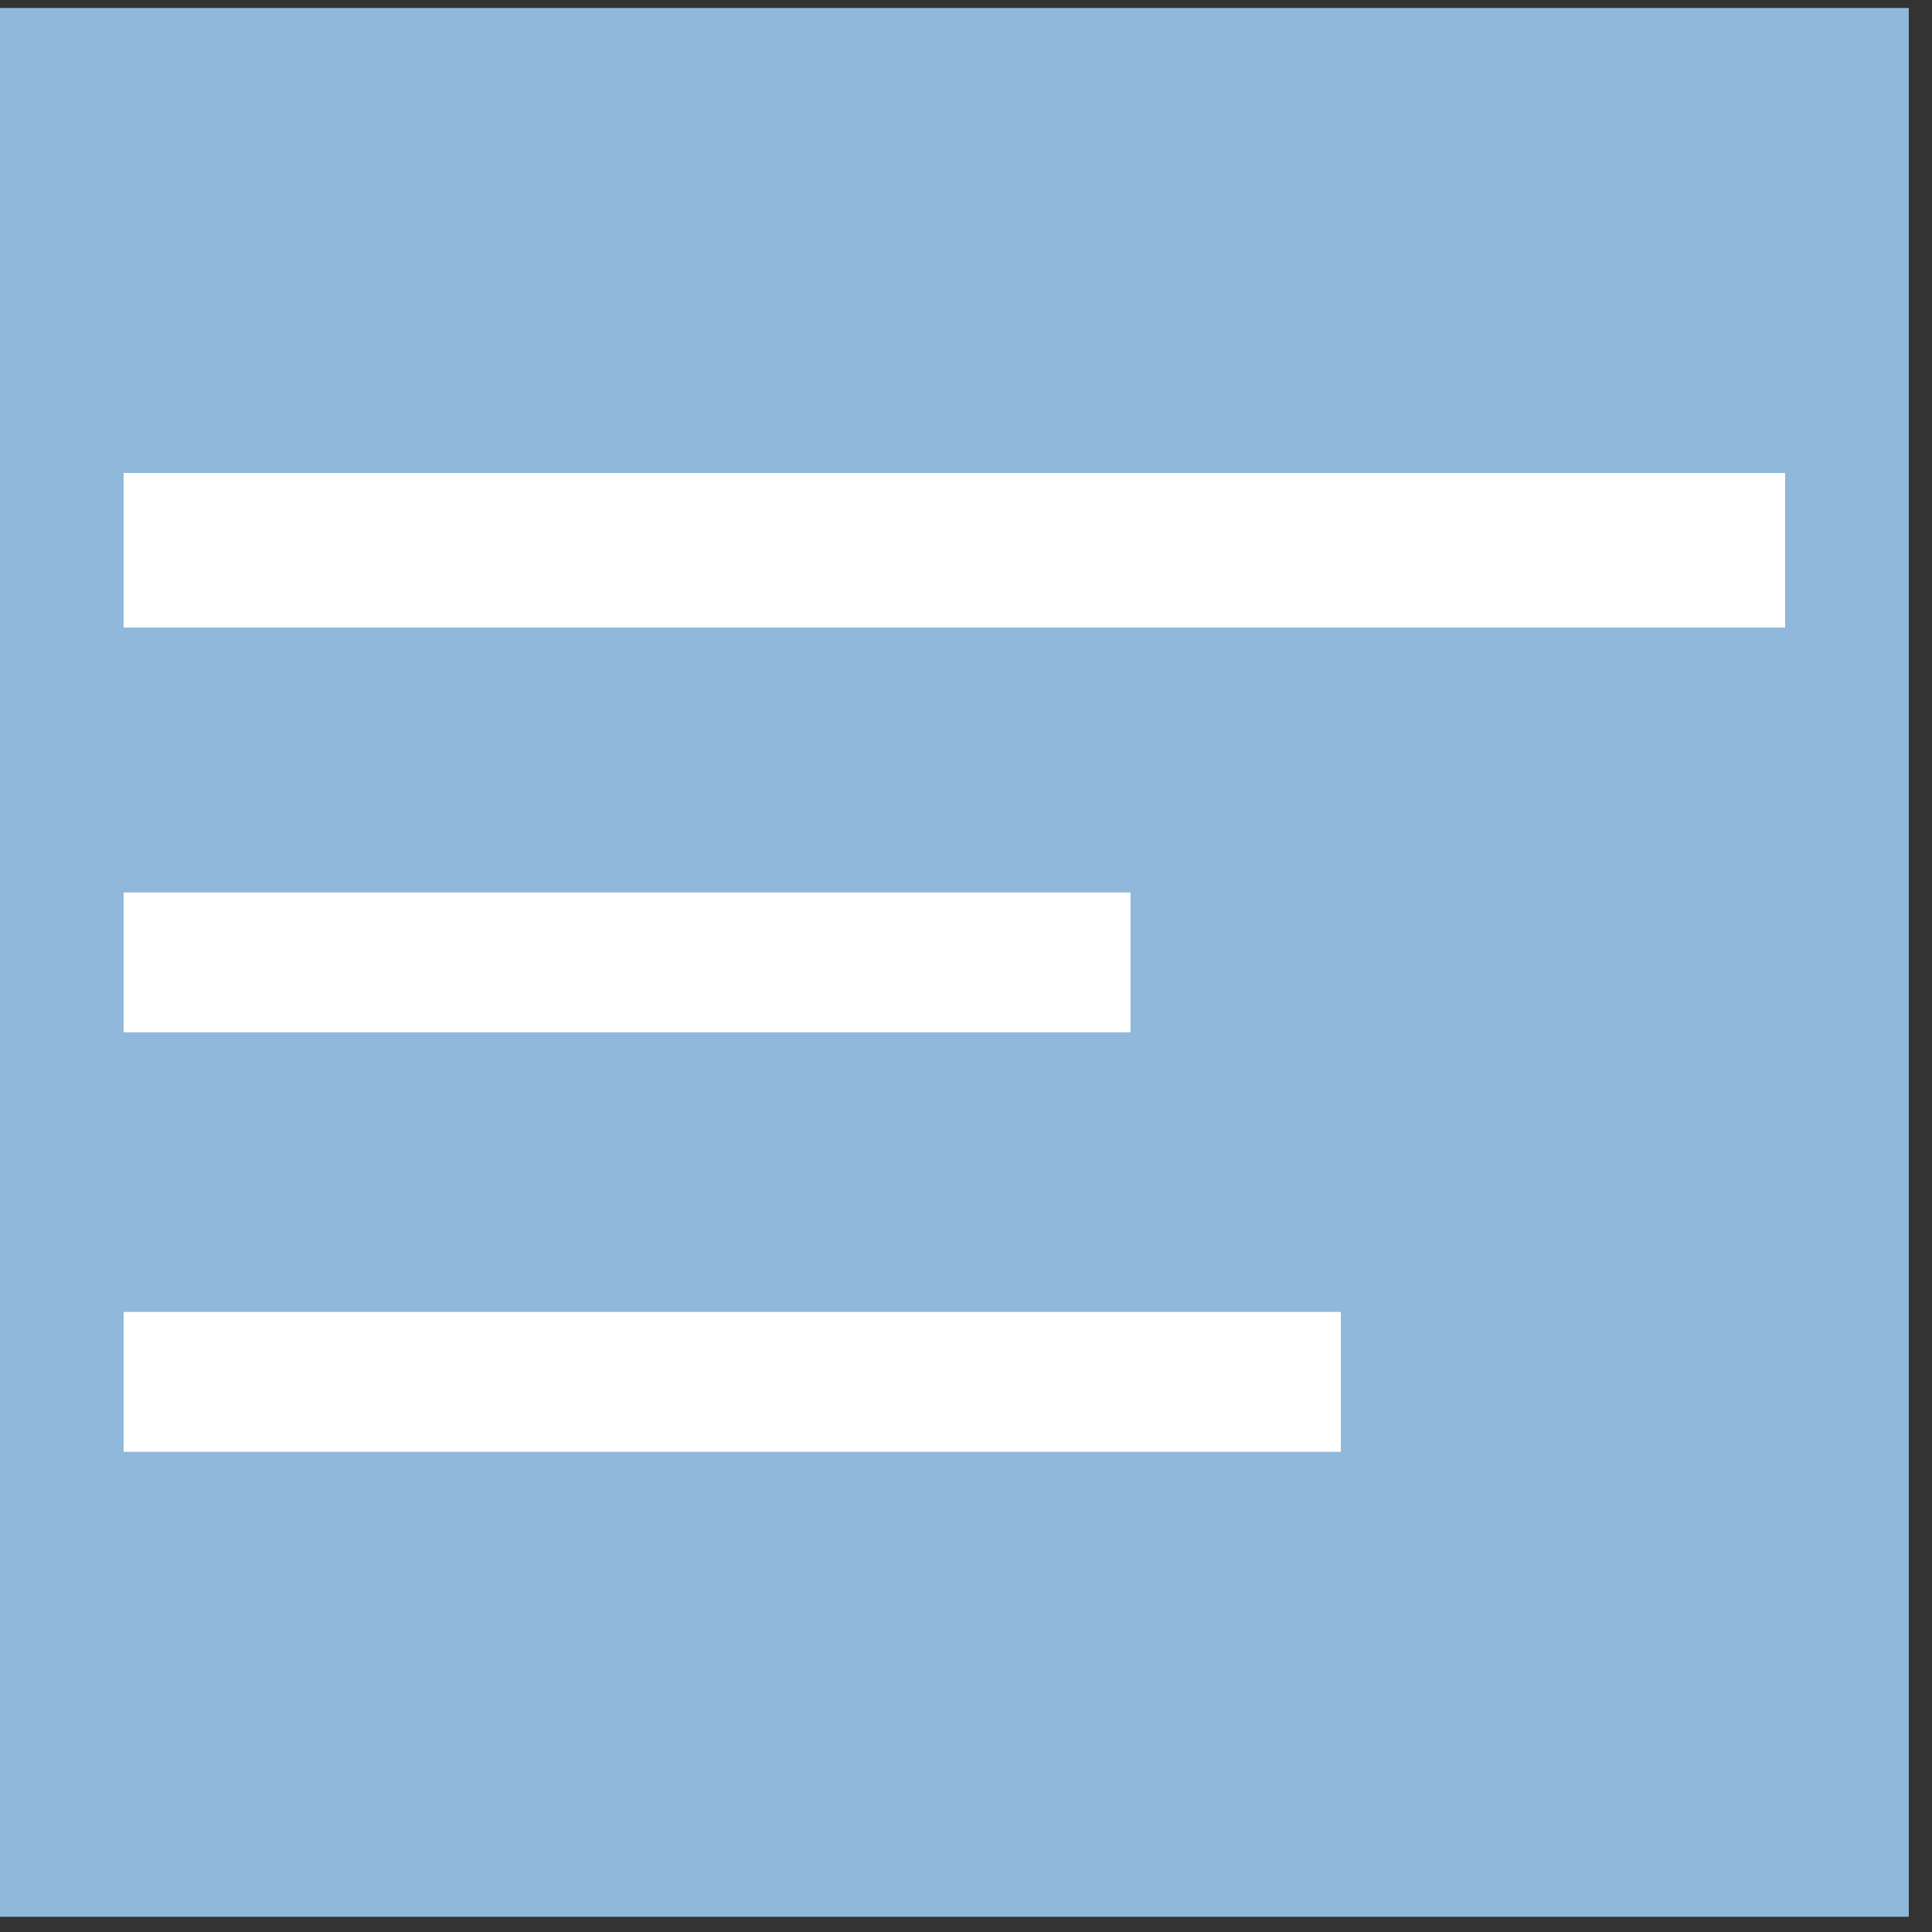
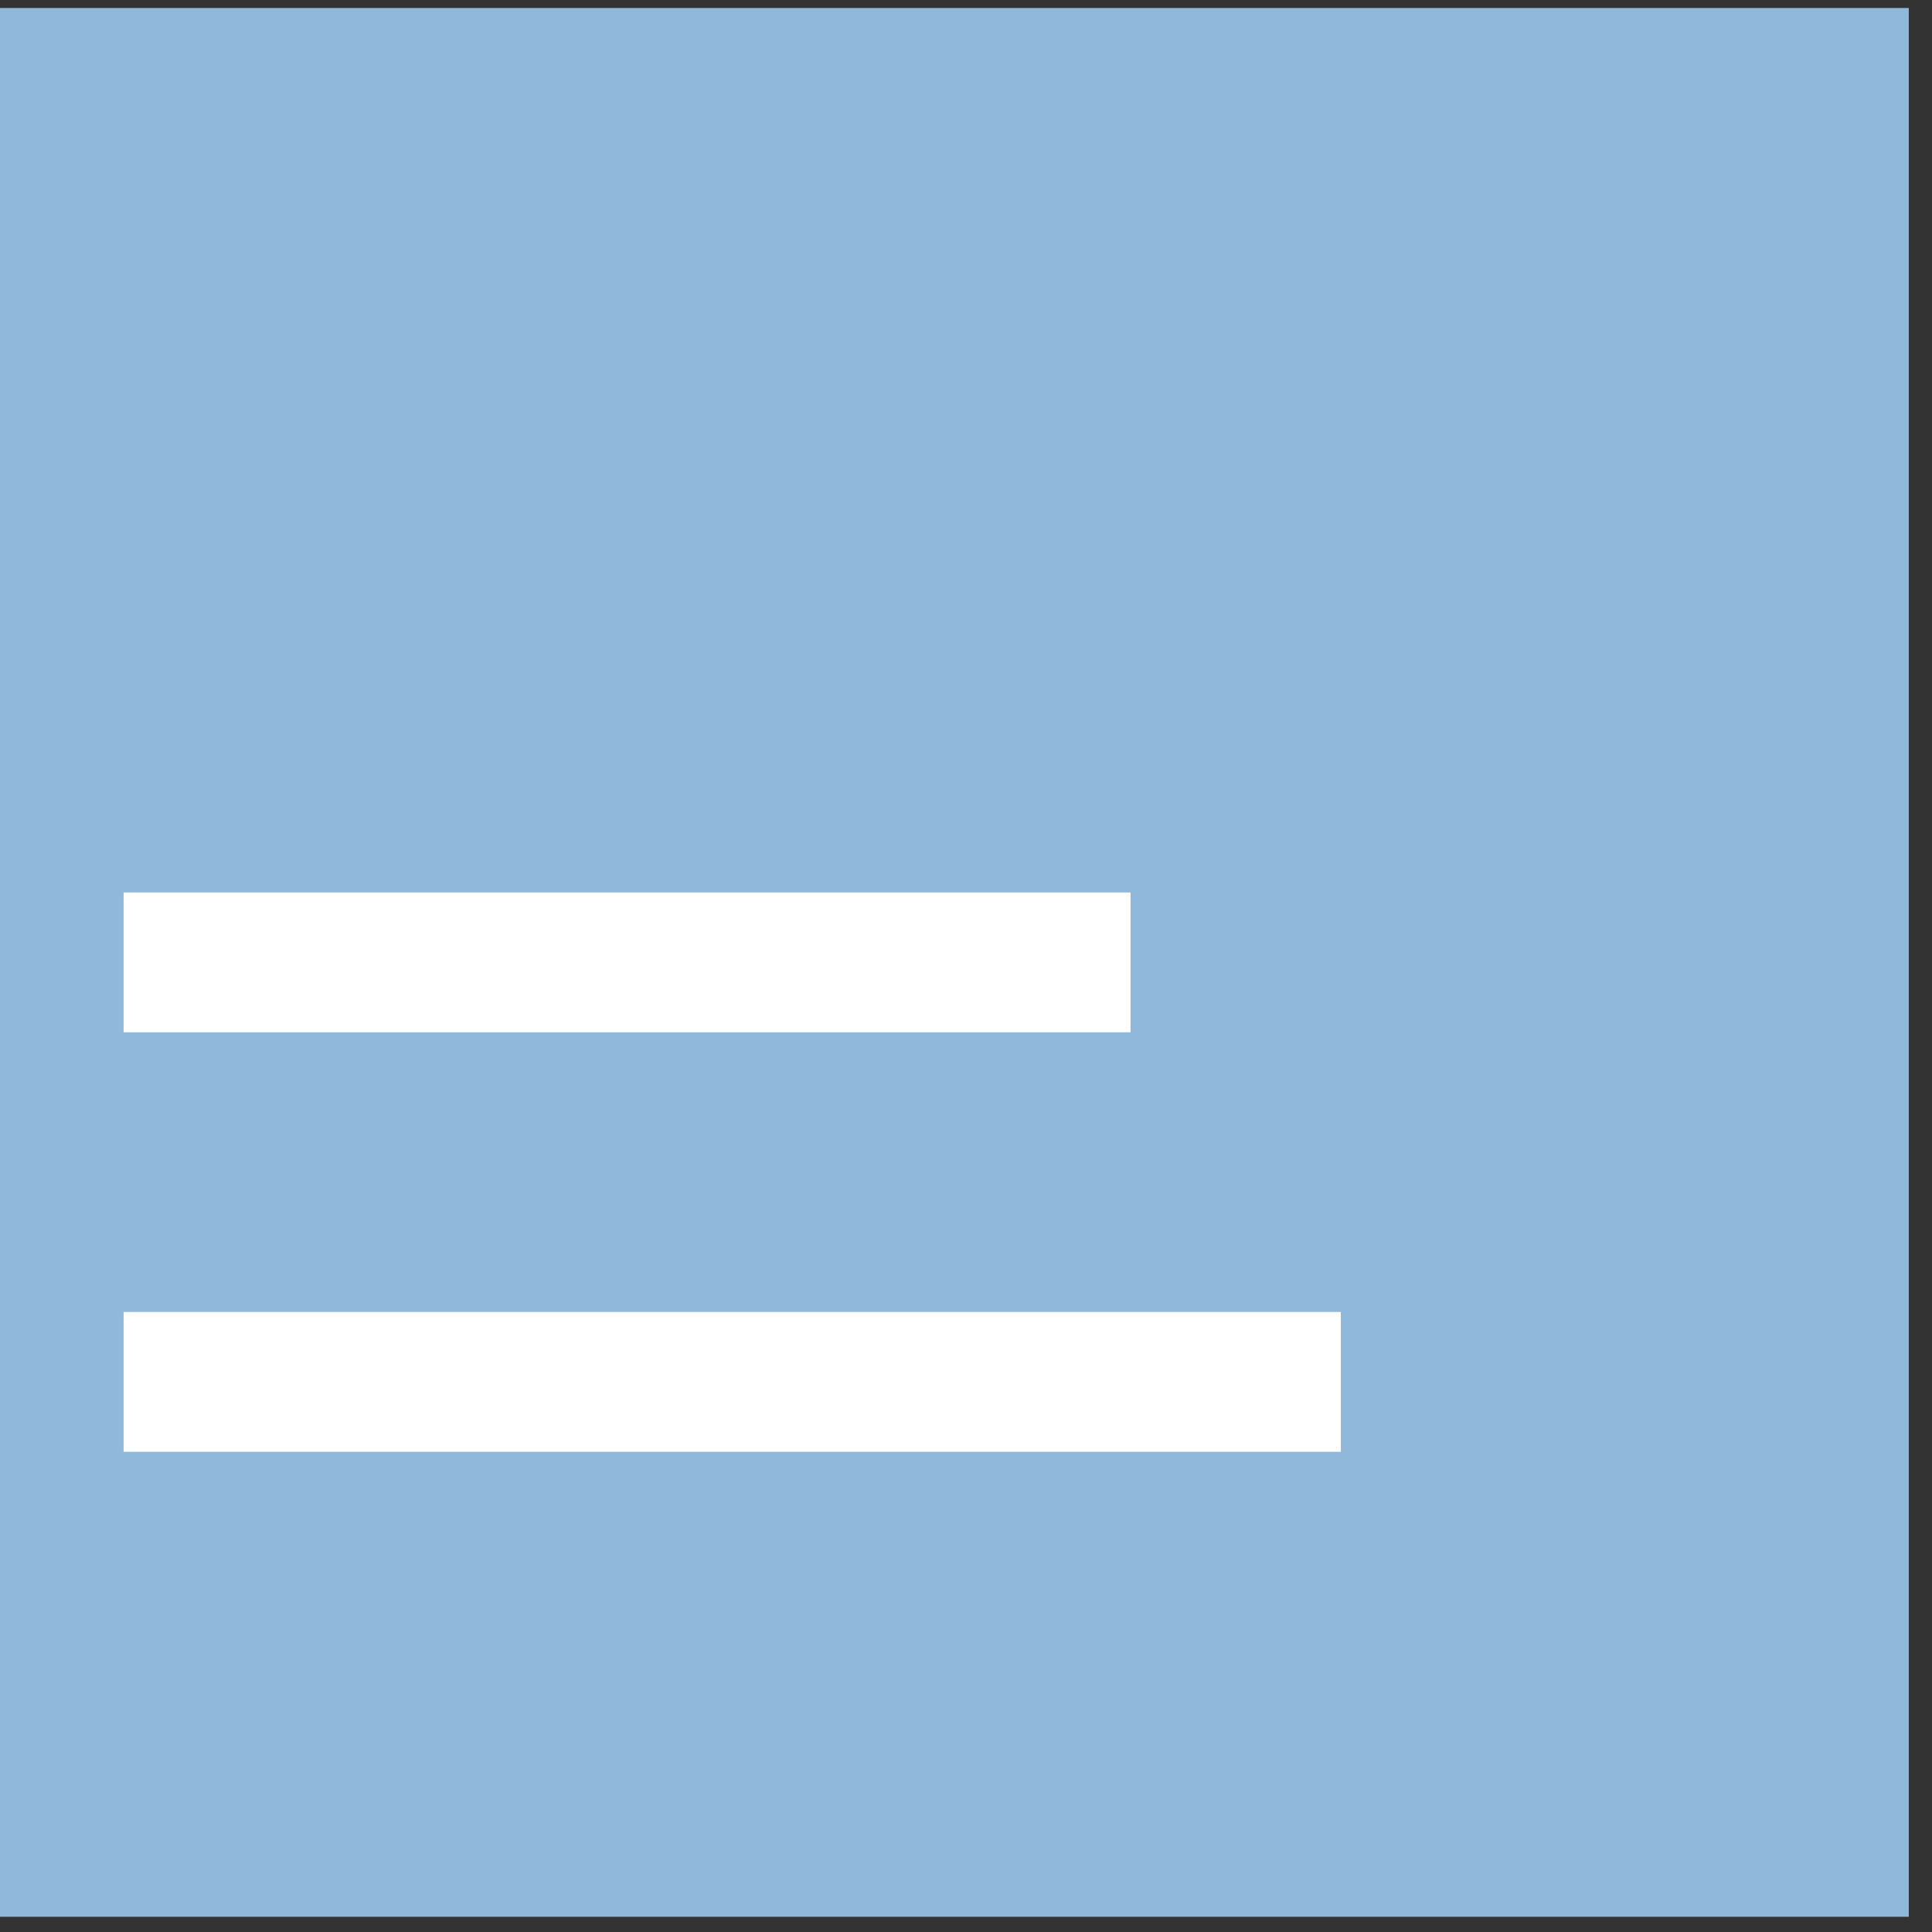
<svg xmlns="http://www.w3.org/2000/svg" width="50" height="50" viewBox="0 0 50 50" fill="none">
  <rect x="0" y="0" width="50" height="50" fill="#333333" stroke="none" />
  <rect y="0.207" width="49.399" height="49.399" fill="#90B8DB" />
-   <rect width="43" height="4" transform="matrix(-1 0 0 1 46.199 12.241)" fill="white" />
  <rect width="31.502" height="3.619" transform="matrix(-1 0 0 1 34.701 33.953)" fill="white" />
  <rect width="26.059" height="3.619" transform="matrix(-1 0 0 1 29.258 23.097)" fill="white" />
</svg>